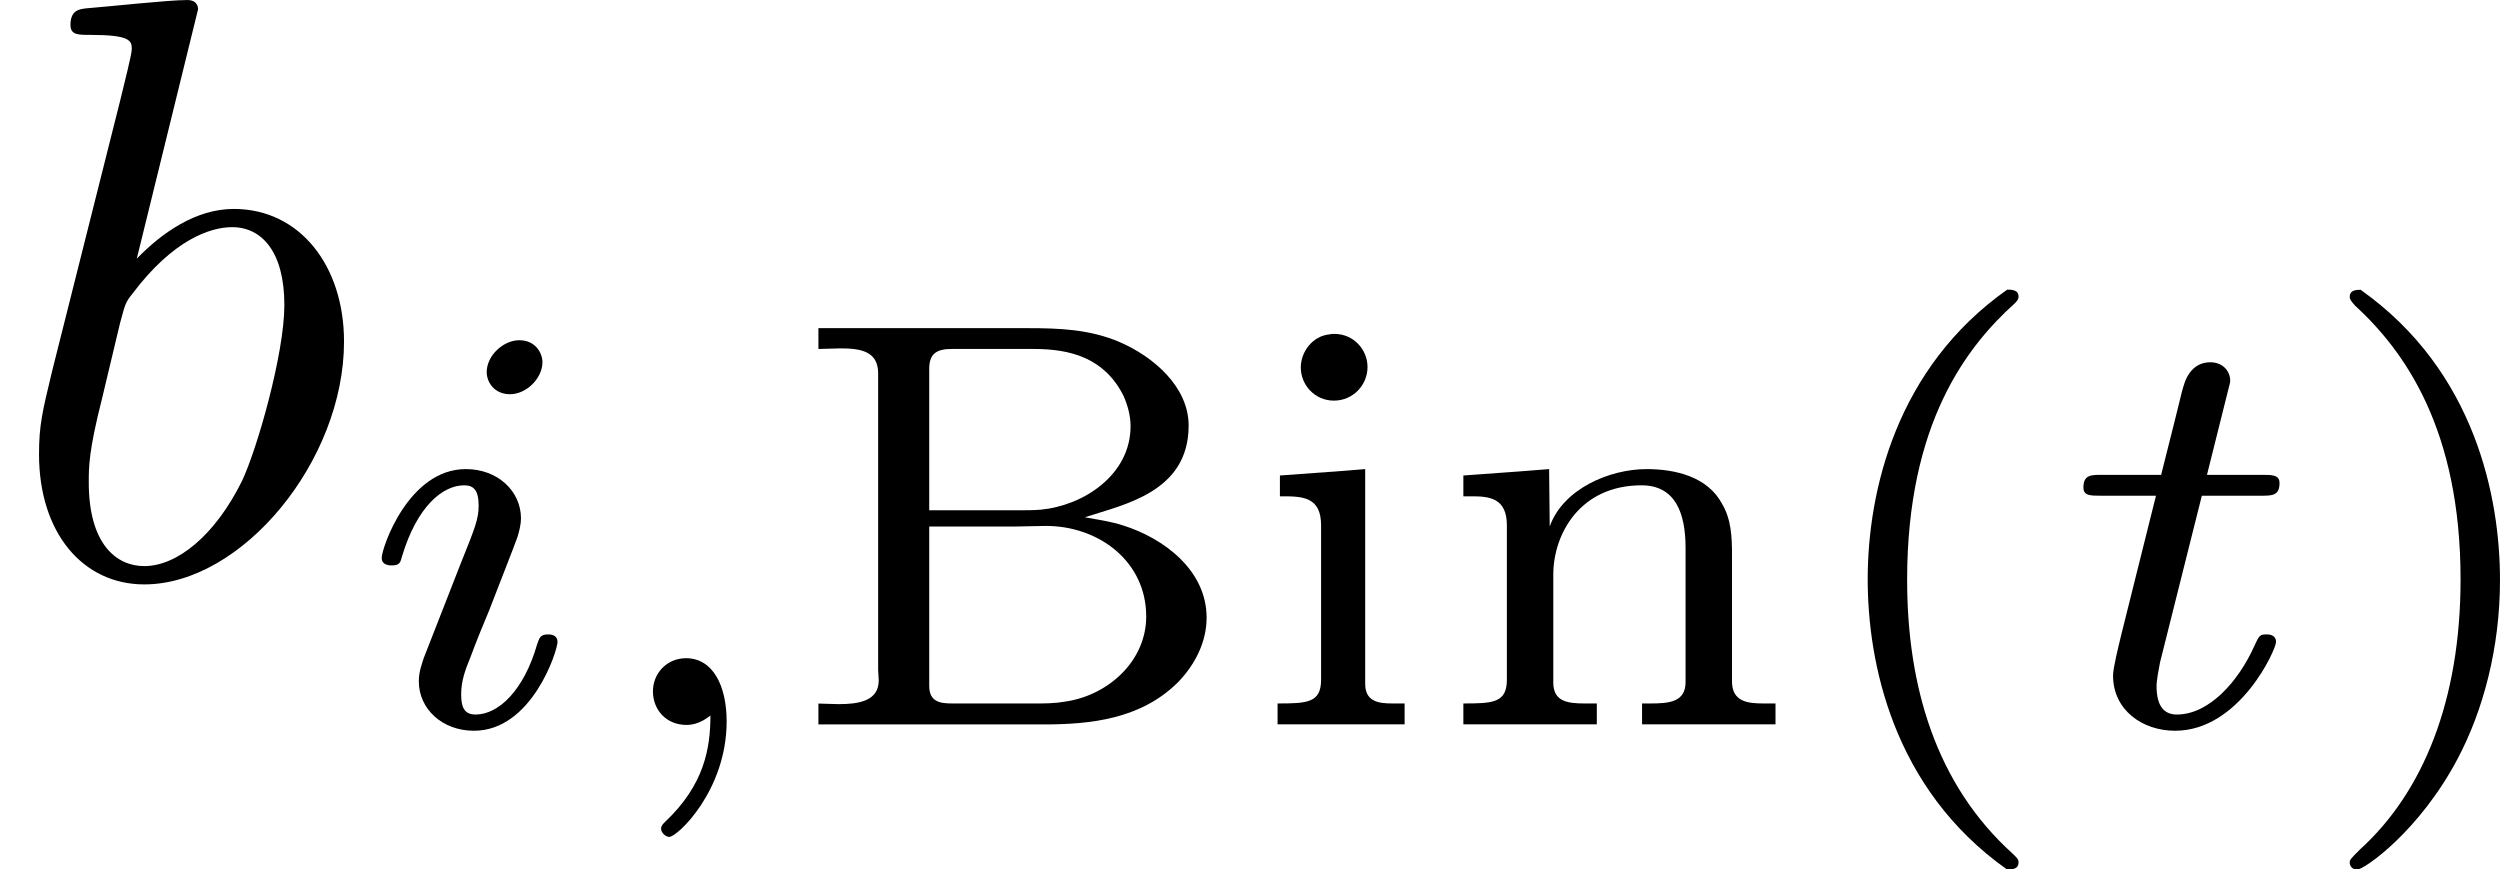
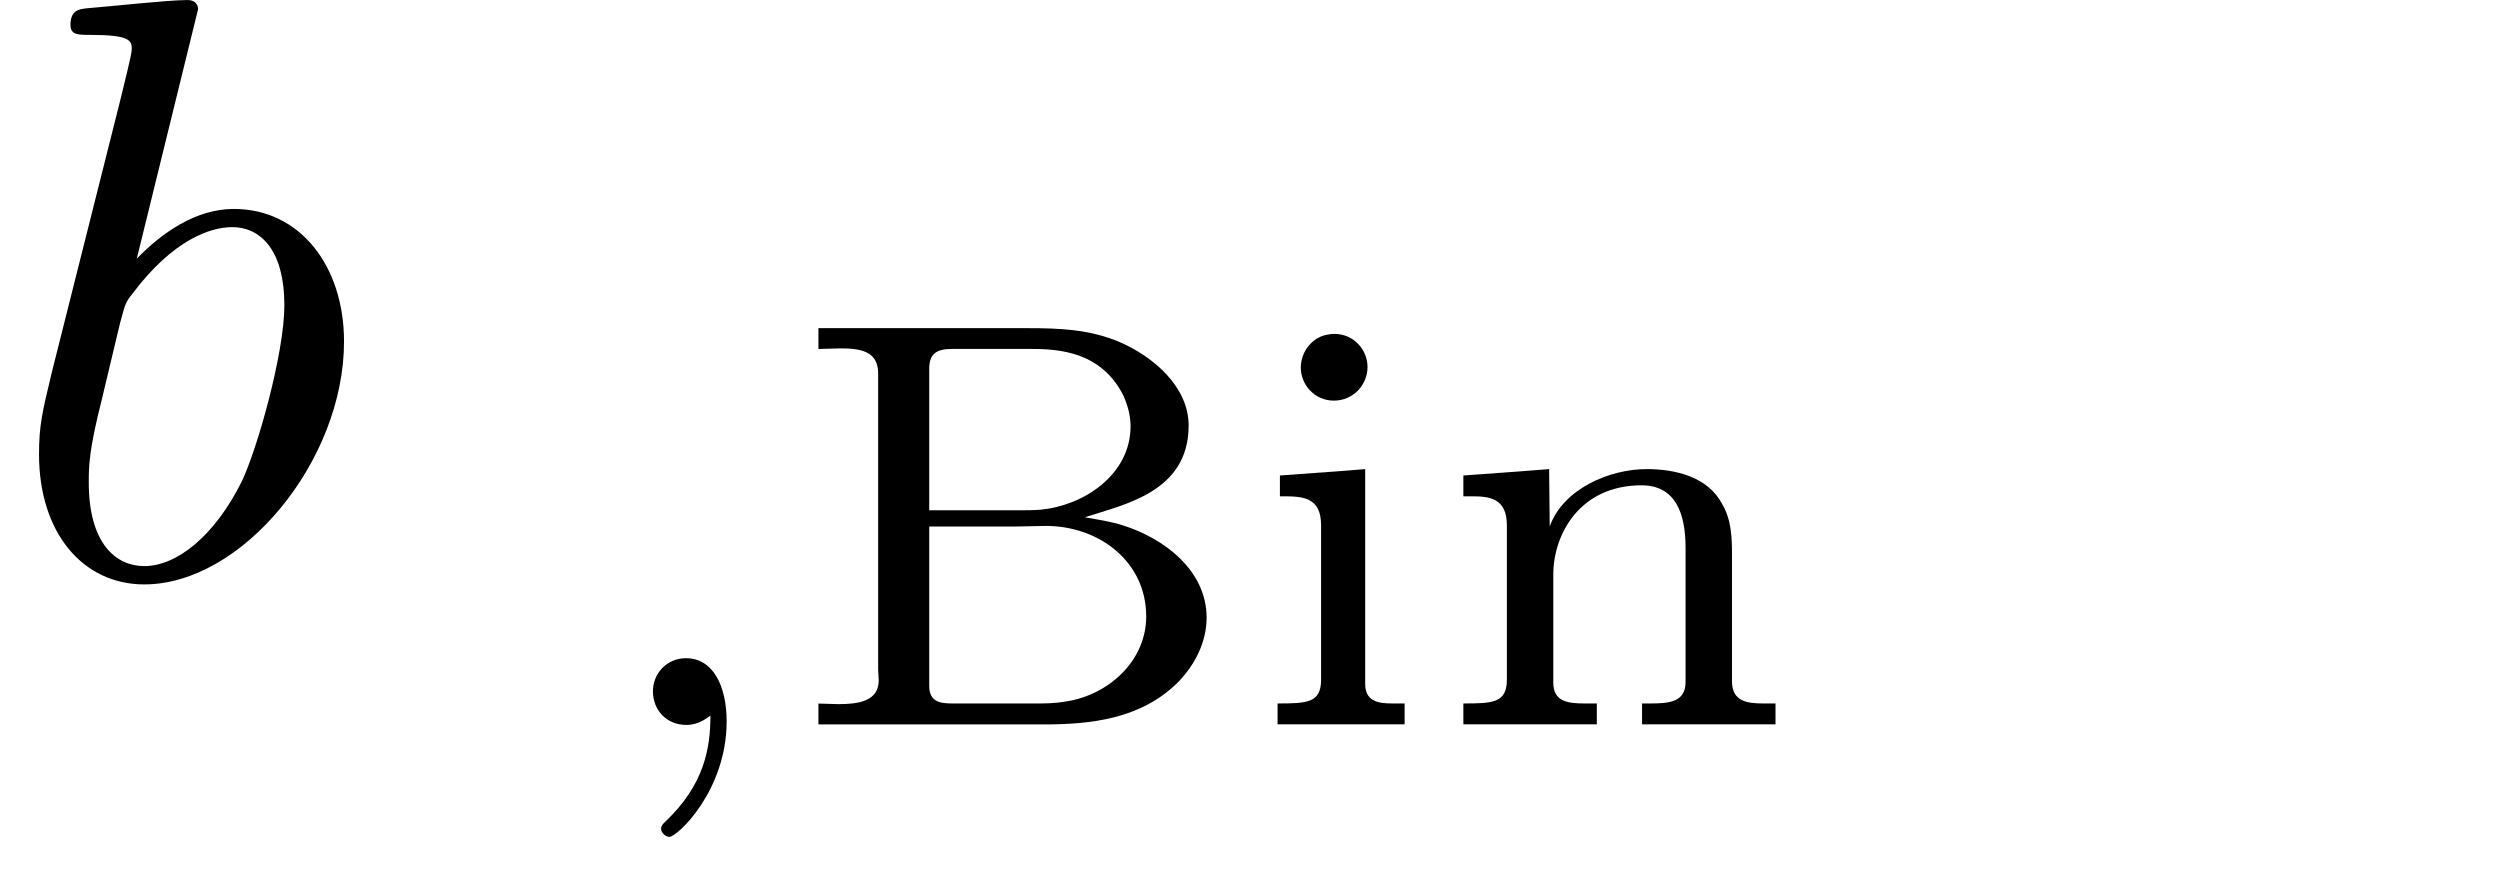
<svg xmlns="http://www.w3.org/2000/svg" xmlns:xlink="http://www.w3.org/1999/xlink" height="13.111pt" version="1.1" viewBox="61.768 55.851 30.049 10.449" width="37.702pt">
  <defs>
    <path d="m0.411 -4.77v0.251c0.091 0 0.181 -0.007 0.265 -0.007c0.244 0 0.453 0.035 0.453 0.3v3.564c0 0.042 0.007 0.084 0.007 0.126c0 0.251 -0.244 0.286 -0.481 0.286c-0.084 0 -0.174 -0.007 -0.244 -0.007v0.251h2.706c0.565 0 1.172 -0.063 1.618 -0.509c0.202 -0.209 0.342 -0.481 0.342 -0.774c0 -0.572 -0.516 -0.955 -1.004 -1.109c-0.153 -0.049 -0.307 -0.07 -0.46 -0.098c0.467 -0.153 1.248 -0.3 1.248 -1.102c0 -0.467 -0.425 -0.83 -0.83 -1.004c-0.356 -0.153 -0.725 -0.167 -1.095 -0.167h-2.525zm1.332 2.385h1.046c0.119 0 0.237 -0.007 0.356 -0.007c0.635 0 1.206 0.425 1.206 1.088c0 0.544 -0.467 0.955 -0.983 1.025c-0.119 0.021 -0.237 0.021 -0.356 0.021h-0.99c-0.139 0 -0.279 -0.014 -0.279 -0.209v-1.918zm0 -0.195v-1.702c0 -0.188 0.098 -0.237 0.272 -0.237h0.983c0.439 0 0.851 0.105 1.081 0.565c0.049 0.112 0.084 0.237 0.084 0.363c0 0.586 -0.565 0.955 -1.081 1.004c-0.091 0.007 -0.174 0.007 -0.258 0.007h-1.081z" id="g0-66" />
    <path d="m0.411 -2.999v0.251h0.028c0.244 0 0.467 0.007 0.467 0.349v1.855c0 0.279 -0.167 0.286 -0.523 0.286v0.251h1.527v-0.251h-0.146c-0.167 0 -0.328 -0.021 -0.328 -0.237v-2.58l-0.258 0.021l-0.767 0.056zm0.593 -1.695c-0.202 0.021 -0.342 0.209 -0.342 0.398c0 0.209 0.167 0.398 0.398 0.398s0.404 -0.188 0.404 -0.404c0 -0.209 -0.167 -0.398 -0.398 -0.398c-0.021 0 -0.042 0 -0.063 0.007z" id="g0-105" />
    <path d="m0.37 -2.999v0.251h0.098c0.216 0 0.425 0.021 0.425 0.349v1.855c0 0.279 -0.167 0.286 -0.523 0.286v0.251h1.604v-0.251h-0.146c-0.202 0 -0.377 -0.021 -0.377 -0.251v-1.297c0 -0.488 0.321 -1.074 1.06 -1.074c0.404 0 0.53 0.328 0.53 0.753v1.611c0 0.244 -0.202 0.258 -0.425 0.258h-0.098v0.251h1.604v-0.251h-0.146c-0.188 0 -0.377 -0.021 -0.377 -0.265v-1.52c0 -0.209 -0.007 -0.425 -0.119 -0.614c-0.174 -0.328 -0.565 -0.418 -0.907 -0.418c-0.446 0 -1.004 0.237 -1.165 0.69l-0.007 -0.69l-0.356 0.028l-0.676 0.049z" id="g0-110" />
-     <path d="m2.476 -5.23c-1.325 0.934 -1.674 2.413 -1.674 3.48c0 0.983 0.293 2.511 1.674 3.487c0.056 0 0.139 0 0.139 -0.084c0 -0.042 -0.021 -0.056 -0.07 -0.105c-0.928 -0.837 -1.269 -2.022 -1.269 -3.292c0 -1.883 0.718 -2.803 1.29 -3.32c0.028 -0.028 0.049 -0.049 0.049 -0.084c0 -0.084 -0.084 -0.084 -0.139 -0.084z" id="g3-40" />
-     <path d="m0.628 -5.23c-0.049 0 -0.133 0 -0.133 0.084c0 0.035 0.021 0.056 0.063 0.105c0.6 0.551 1.269 1.492 1.269 3.292c0 1.458 -0.453 2.559 -1.206 3.243c-0.119 0.119 -0.126 0.126 -0.126 0.16s0.021 0.084 0.091 0.084c0.084 0 0.746 -0.46 1.206 -1.332c0.307 -0.579 0.509 -1.332 0.509 -2.148c0 -0.983 -0.293 -2.511 -1.674 -3.487z" id="g3-41" />
    <path d="m2.381 -6.804c0 -0.01 0 -0.11 -0.13 -0.11c-0.229 0 -0.956 0.08 -1.215 0.1c-0.08 0.01 -0.189 0.02 -0.189 0.199c0 0.12 0.09 0.12 0.239 0.12c0.478 0 0.498 0.07 0.498 0.169c0 0.07 -0.09 0.408 -0.139 0.618l-0.817 3.248c-0.12 0.498 -0.159 0.658 -0.159 1.006c0 0.946 0.528 1.564 1.265 1.564c1.176 0 2.401 -1.484 2.401 -2.919c0 -0.907 -0.528 -1.594 -1.325 -1.594c-0.458 0 -0.867 0.289 -1.166 0.598l0.737 -2.999zm-0.936 3.766c0.06 -0.219 0.06 -0.239 0.149 -0.349c0.488 -0.648 0.936 -0.797 1.196 -0.797c0.359 0 0.628 0.299 0.628 0.936c0 0.588 -0.329 1.734 -0.508 2.112c-0.329 0.667 -0.787 1.026 -1.176 1.026c-0.339 0 -0.667 -0.269 -0.667 -1.006c0 -0.189 0 -0.379 0.159 -1.006l0.219 -0.917z" id="g1-98" />
    <path d="m1.471 -0.112c0 0.384 -0.07 0.83 -0.544 1.276c-0.028 0.028 -0.049 0.049 -0.049 0.084c0 0.049 0.056 0.098 0.098 0.098c0.098 0 0.69 -0.558 0.69 -1.388c0 -0.432 -0.167 -0.76 -0.488 -0.76c-0.23 0 -0.398 0.181 -0.398 0.398c0 0.223 0.16 0.404 0.404 0.404c0.167 0 0.279 -0.112 0.286 -0.112z" id="g2-59" />
-     <path d="m2.26 -4.359c0 -0.112 -0.084 -0.265 -0.279 -0.265c-0.188 0 -0.391 0.181 -0.391 0.384c0 0.119 0.091 0.265 0.279 0.265c0.202 0 0.391 -0.195 0.391 -0.384zm-1.423 3.543c-0.028 0.091 -0.063 0.174 -0.063 0.293c0 0.328 0.279 0.593 0.663 0.593c0.697 0 1.004 -0.962 1.004 -1.067c0 -0.091 -0.091 -0.091 -0.112 -0.091c-0.098 0 -0.105 0.042 -0.133 0.119c-0.16 0.558 -0.467 0.844 -0.739 0.844c-0.139 0 -0.174 -0.091 -0.174 -0.244c0 -0.16 0.049 -0.293 0.112 -0.446c0.07 -0.188 0.146 -0.377 0.223 -0.558c0.063 -0.167 0.314 -0.802 0.342 -0.886c0.021 -0.07 0.042 -0.153 0.042 -0.223c0 -0.328 -0.279 -0.593 -0.663 -0.593c-0.69 0 -1.011 0.948 -1.011 1.067c0 0.091 0.098 0.091 0.119 0.091c0.098 0 0.105 -0.035 0.126 -0.112c0.181 -0.6 0.488 -0.851 0.746 -0.851c0.112 0 0.174 0.056 0.174 0.244c0 0.16 -0.042 0.265 -0.216 0.697l-0.439 1.123z" id="g2-105" />
-     <path d="m1.716 -2.755h0.711c0.133 0 0.223 0 0.223 -0.153c0 -0.098 -0.091 -0.098 -0.209 -0.098h-0.663l0.258 -1.032c0.007 -0.035 0.021 -0.07 0.021 -0.098c0 -0.126 -0.098 -0.223 -0.237 -0.223c-0.174 0 -0.279 0.119 -0.328 0.3c-0.049 0.174 0.042 -0.16 -0.265 1.053h-0.711c-0.133 0 -0.223 0 -0.223 0.153c0 0.098 0.084 0.098 0.209 0.098h0.663l-0.411 1.646c-0.042 0.174 -0.105 0.425 -0.105 0.516c0 0.411 0.349 0.663 0.746 0.663c0.774 0 1.213 -0.976 1.213 -1.067s-0.091 -0.091 -0.112 -0.091c-0.084 0 -0.091 0.014 -0.146 0.133c-0.195 0.439 -0.551 0.83 -0.934 0.83c-0.146 0 -0.244 -0.091 -0.244 -0.342c0 -0.07 0.028 -0.216 0.042 -0.286l0.502 -2.001z" id="g2-116" />
  </defs>
  <g id="page1">
    <use x="61.768" xlink:href="#g1-98" y="62.765" />
    <use x="66.028" xlink:href="#g2-105" y="64.564" />
    <use x="68.836" xlink:href="#g2-59" y="64.564" />
    <use x="71.194" xlink:href="#g0-66" y="64.564" />
    <use x="76.741" xlink:href="#g0-105" y="64.564" />
    <use x="78.987" xlink:href="#g0-110" y="64.564" />
    <use x="83.415" xlink:href="#g3-40" y="64.564" />
    <use x="86.517" xlink:href="#g2-116" y="64.564" />
    <use x="89.516" xlink:href="#g3-41" y="64.564" />
  </g>
</svg>